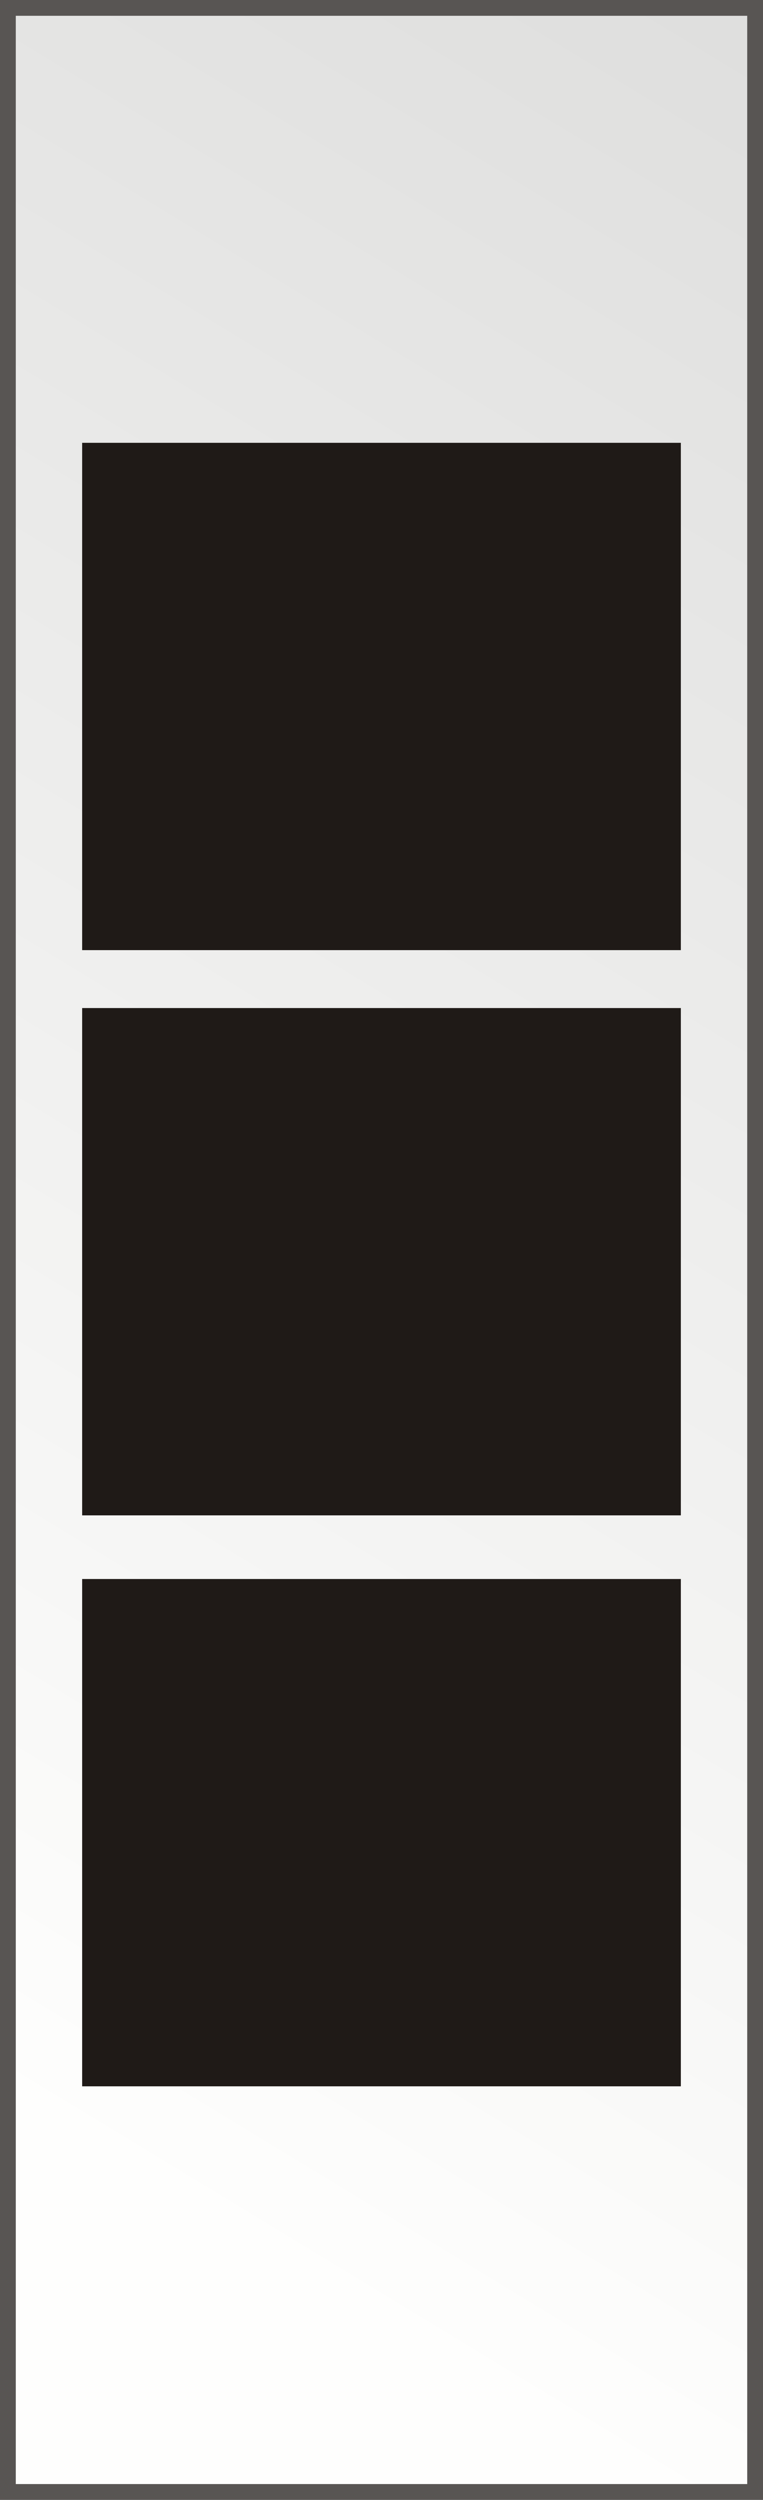
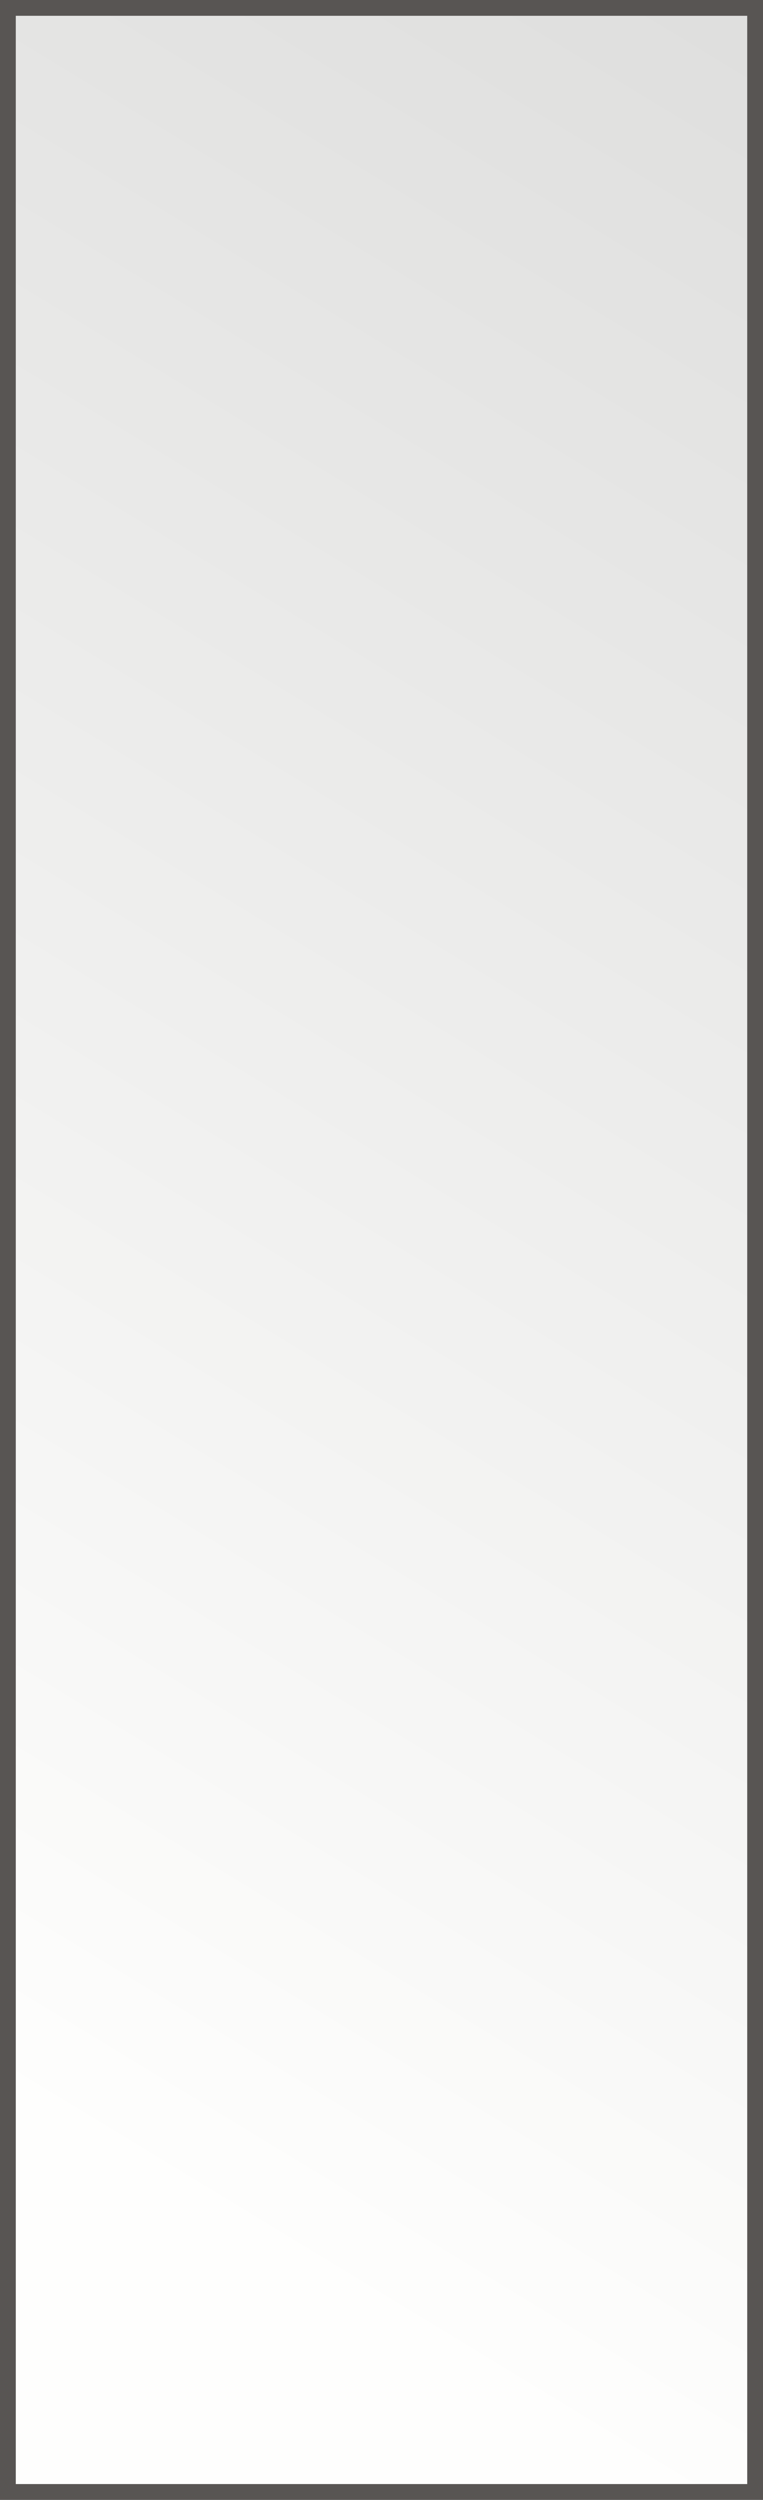
<svg xmlns="http://www.w3.org/2000/svg" xmlns:xlink="http://www.w3.org/1999/xlink" version="1.0" width="40" height="131" id="svg2">
  <rect width="100%" height="100%" fill="#808080" stroke="none" />
  <defs id="defs4">
    <linearGradient id="linearGradient3227">
      <stop id="stop3229" style="stop-color:#dfdfde;stop-opacity:1" offset="0" />
      <stop id="stop3231" style="stop-color:#fefefd;stop-opacity:1" offset="1" />
    </linearGradient>
    <linearGradient x1="39.65" y1="4.569" x2="-13.749" y2="91.862" id="linearGradient3233" xlink:href="#linearGradient3227" gradientUnits="userSpaceOnUse" />
    <linearGradient x1="39.65" y1="4.569" x2="-13.749" y2="91.862" id="linearGradient3061" xlink:href="#linearGradient3227" gradientUnits="userSpaceOnUse" gradientTransform="matrix(1.107,0,0,1.1,-0.48,-0.474)" />
    <linearGradient x1="39.65" y1="4.569" x2="-13.749" y2="91.862" id="linearGradient3057" xlink:href="#linearGradient3227" gradientUnits="userSpaceOnUse" gradientTransform="matrix(1.107,0,0,1.1,-0.48,-0.474)" />
  </defs>
  <rect width="39.172" height="130.172" x="0.414" y="0.414" id="rect2383" style="fill:url(#linearGradient3057);fill-opacity:1;stroke:#585553;stroke-width:0.827;stroke-miterlimit:4;stroke-opacity:1;stroke-dasharray:none" />
-   <rect width="31.386" height="26.585" x="4.307" y="23.205" id="rect2456" style="fill:#1f1a17;fill-opacity:1;stroke:none" />
-   <rect width="31.386" height="26.585" x="4.307" y="52.825" id="rect3143" style="fill:#1f1a17;fill-opacity:1;stroke:none" />
-   <rect width="31.386" height="26.585" x="4.307" y="82.745" id="rect3145" style="fill:#1f1a17;fill-opacity:1;stroke:none" />
</svg>